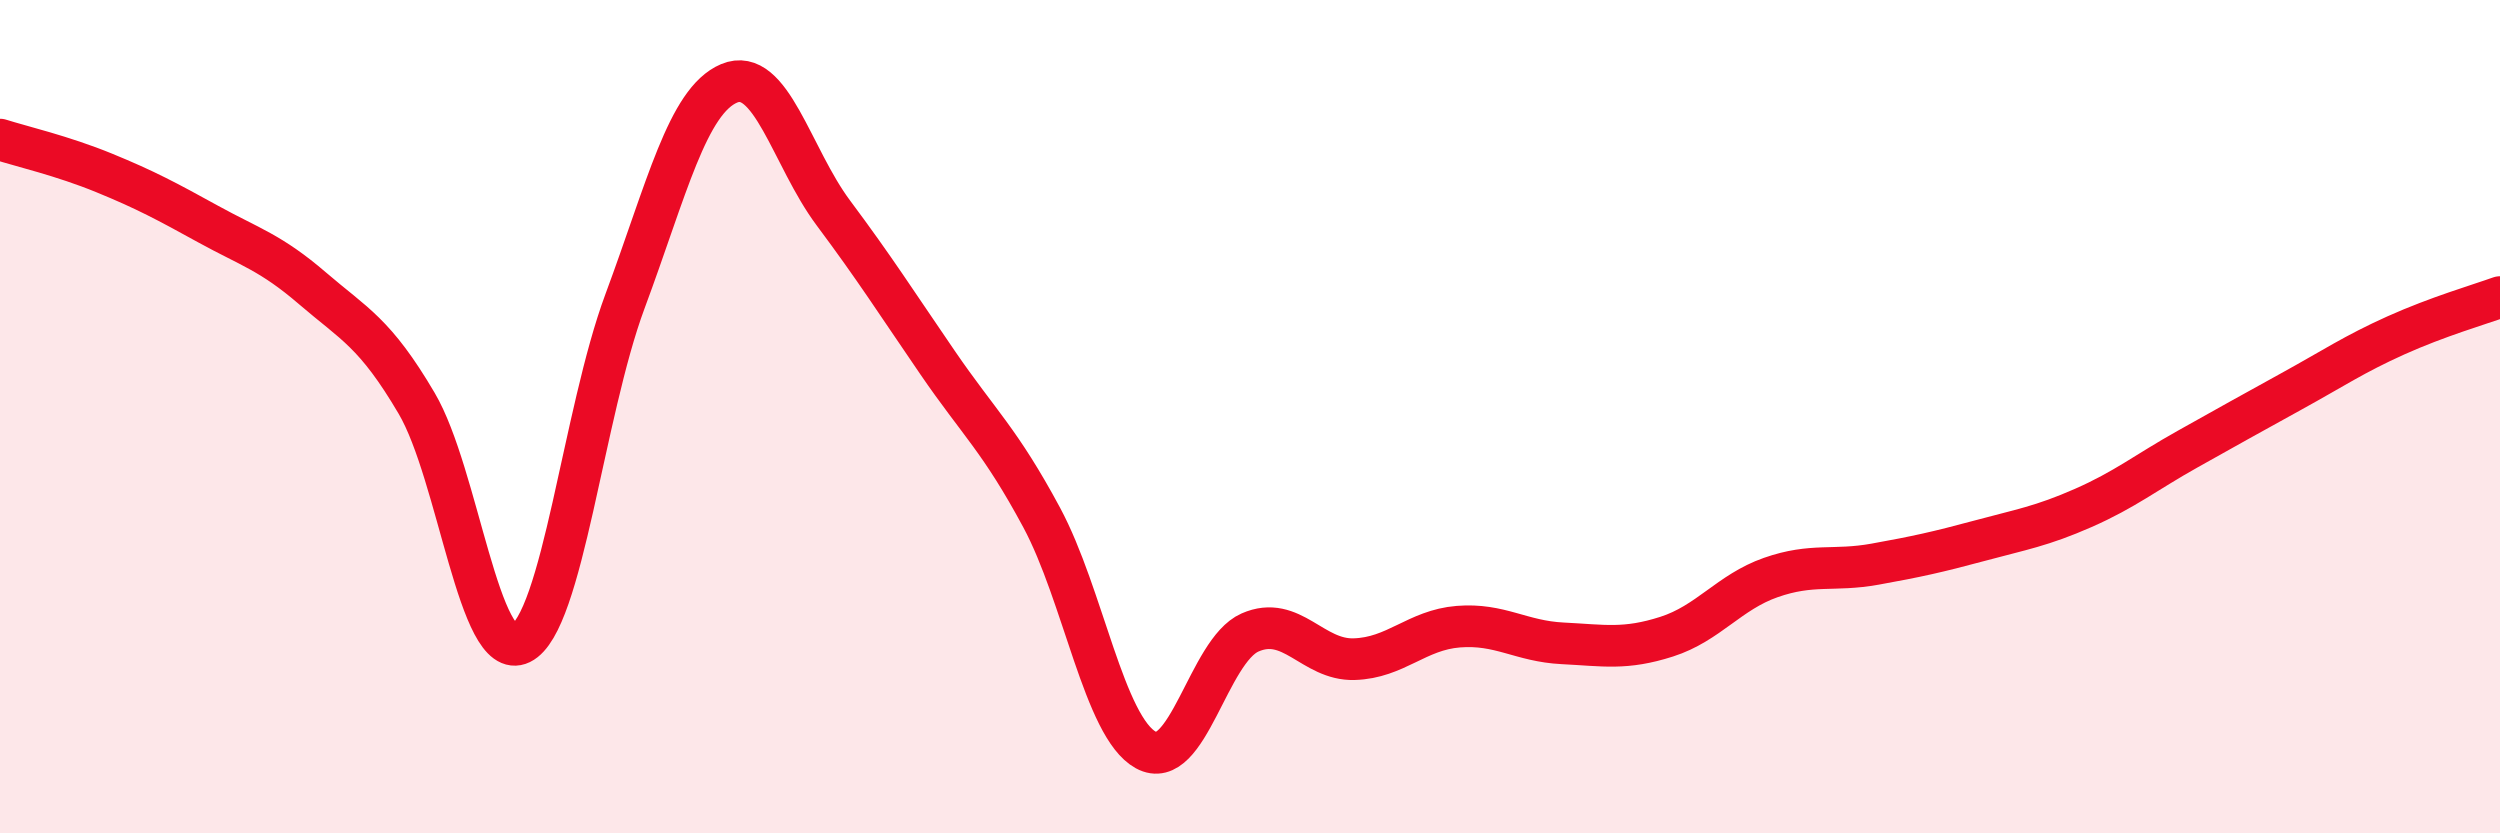
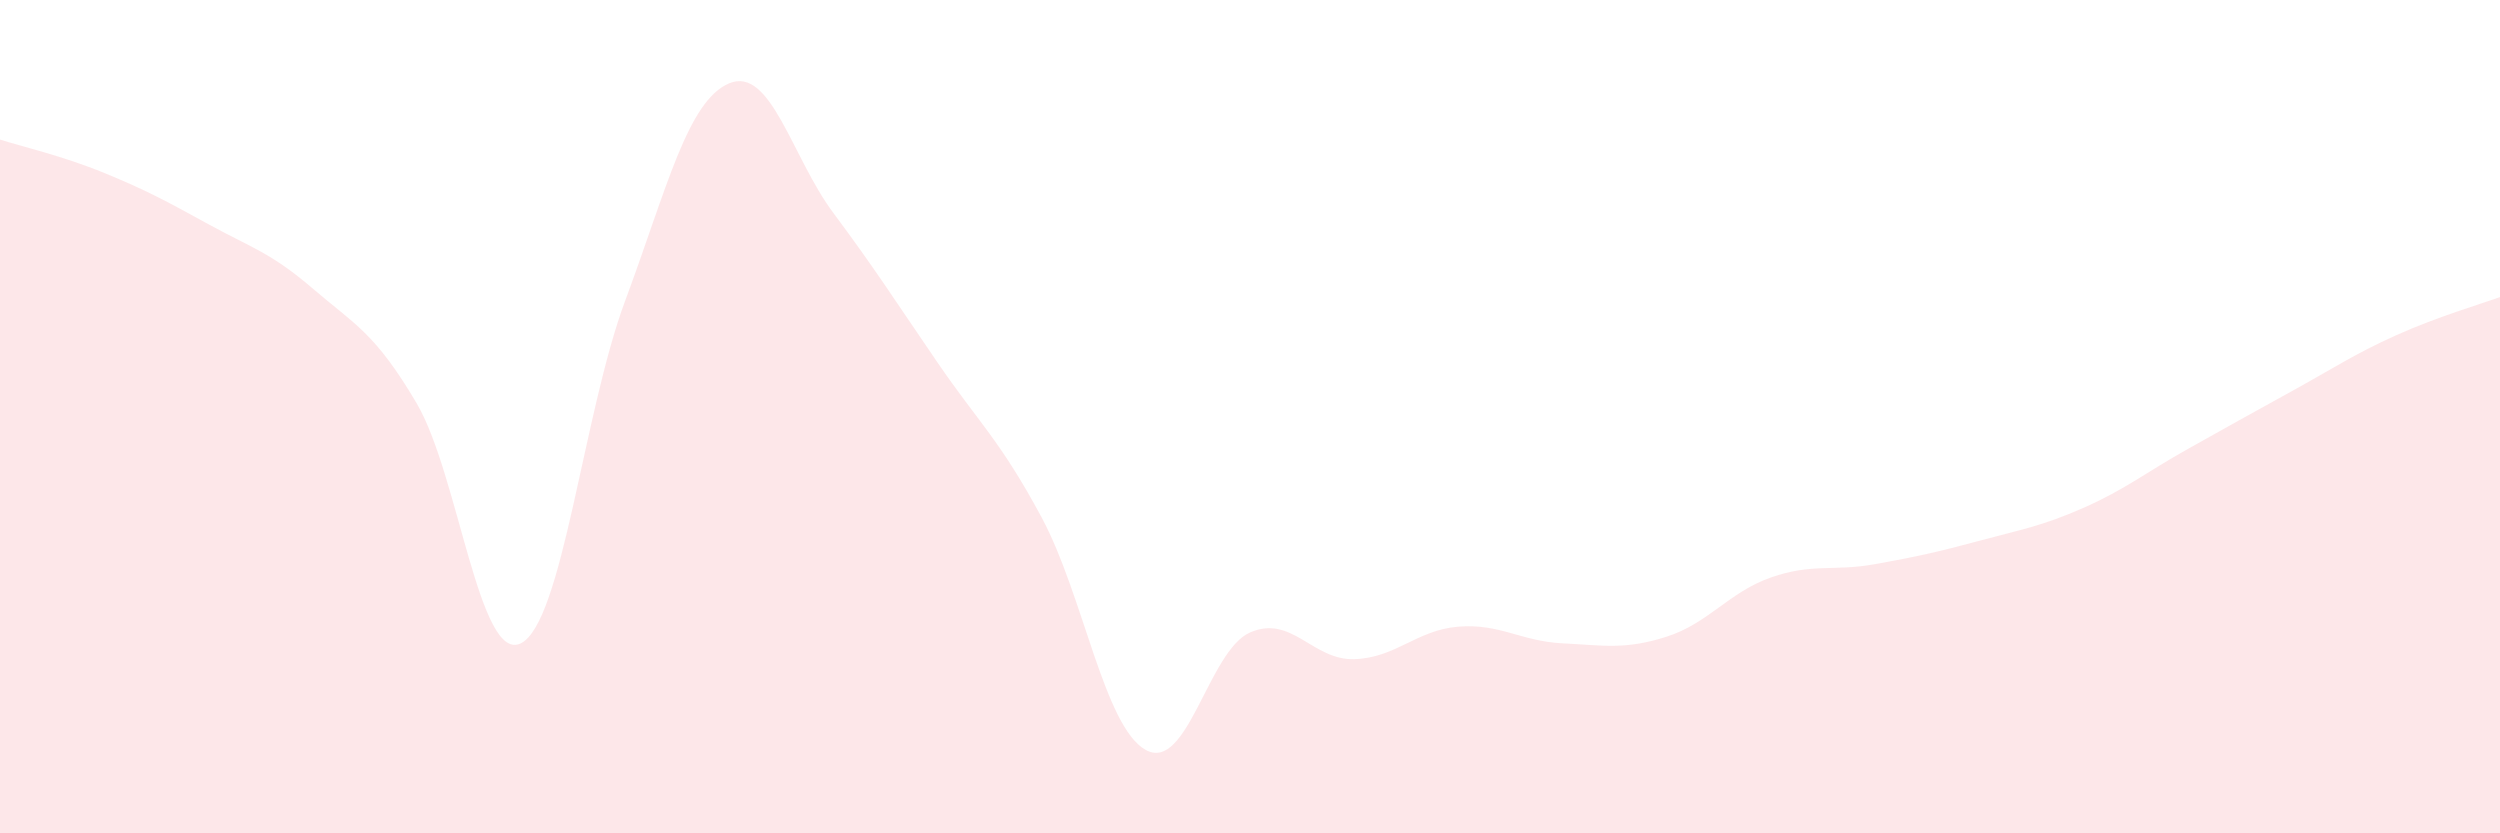
<svg xmlns="http://www.w3.org/2000/svg" width="60" height="20" viewBox="0 0 60 20">
  <path d="M 0,3.35 C 0.5,3.51 1.5,3.74 2.5,4.15 C 3.5,4.56 4,4.83 5,5.38 C 6,5.93 6.5,6.06 7.5,6.92 C 8.5,7.78 9,7.98 10,9.68 C 11,11.38 11.5,15.93 12.5,15.44 C 13.5,14.95 14,9.92 15,7.23 C 16,4.54 16.5,2.42 17.5,2 C 18.5,1.58 19,3.77 20,5.11 C 21,6.45 21.5,7.24 22.5,8.7 C 23.5,10.16 24,10.56 25,12.42 C 26,14.28 26.5,17.45 27.5,18 C 28.5,18.55 29,15.62 30,15.18 C 31,14.74 31.5,15.85 32.5,15.82 C 33.5,15.79 34,15.12 35,15.04 C 36,14.96 36.5,15.39 37.5,15.44 C 38.5,15.49 39,15.6 40,15.28 C 41,14.96 41.5,14.21 42.5,13.86 C 43.5,13.51 44,13.72 45,13.54 C 46,13.36 46.5,13.25 47.5,12.98 C 48.5,12.71 49,12.63 50,12.19 C 51,11.75 51.5,11.34 52.5,10.78 C 53.5,10.22 54,9.94 55,9.39 C 56,8.84 56.5,8.5 57.5,8.05 C 58.5,7.6 59.5,7.31 60,7.13L60 20L0 20Z" fill="#EB0A25" opacity="0.1" stroke-linecap="round" stroke-linejoin="round" />
-   <path d="M 0,3.35 C 0.5,3.51 1.5,3.74 2.5,4.15 C 3.5,4.56 4,4.83 5,5.38 C 6,5.93 6.5,6.06 7.5,6.92 C 8.5,7.78 9,7.98 10,9.68 C 11,11.38 11.5,15.93 12.5,15.44 C 13.5,14.95 14,9.92 15,7.23 C 16,4.54 16.5,2.42 17.5,2 C 18.5,1.58 19,3.77 20,5.11 C 21,6.45 21.5,7.24 22.5,8.7 C 23.5,10.16 24,10.56 25,12.42 C 26,14.28 26.5,17.45 27.5,18 C 28.5,18.55 29,15.62 30,15.18 C 31,14.74 31.5,15.85 32.5,15.82 C 33.5,15.79 34,15.12 35,15.04 C 36,14.96 36.5,15.39 37.5,15.44 C 38.5,15.49 39,15.6 40,15.28 C 41,14.96 41.5,14.21 42.5,13.86 C 43.5,13.51 44,13.72 45,13.54 C 46,13.36 46.5,13.25 47.5,12.98 C 48.5,12.71 49,12.63 50,12.19 C 51,11.75 51.5,11.34 52.5,10.78 C 53.5,10.22 54,9.94 55,9.39 C 56,8.84 56.5,8.5 57.5,8.05 C 58.5,7.6 59.5,7.31 60,7.13" stroke="#EB0A25" stroke-width="1" fill="none" stroke-linecap="round" stroke-linejoin="round" />
</svg>